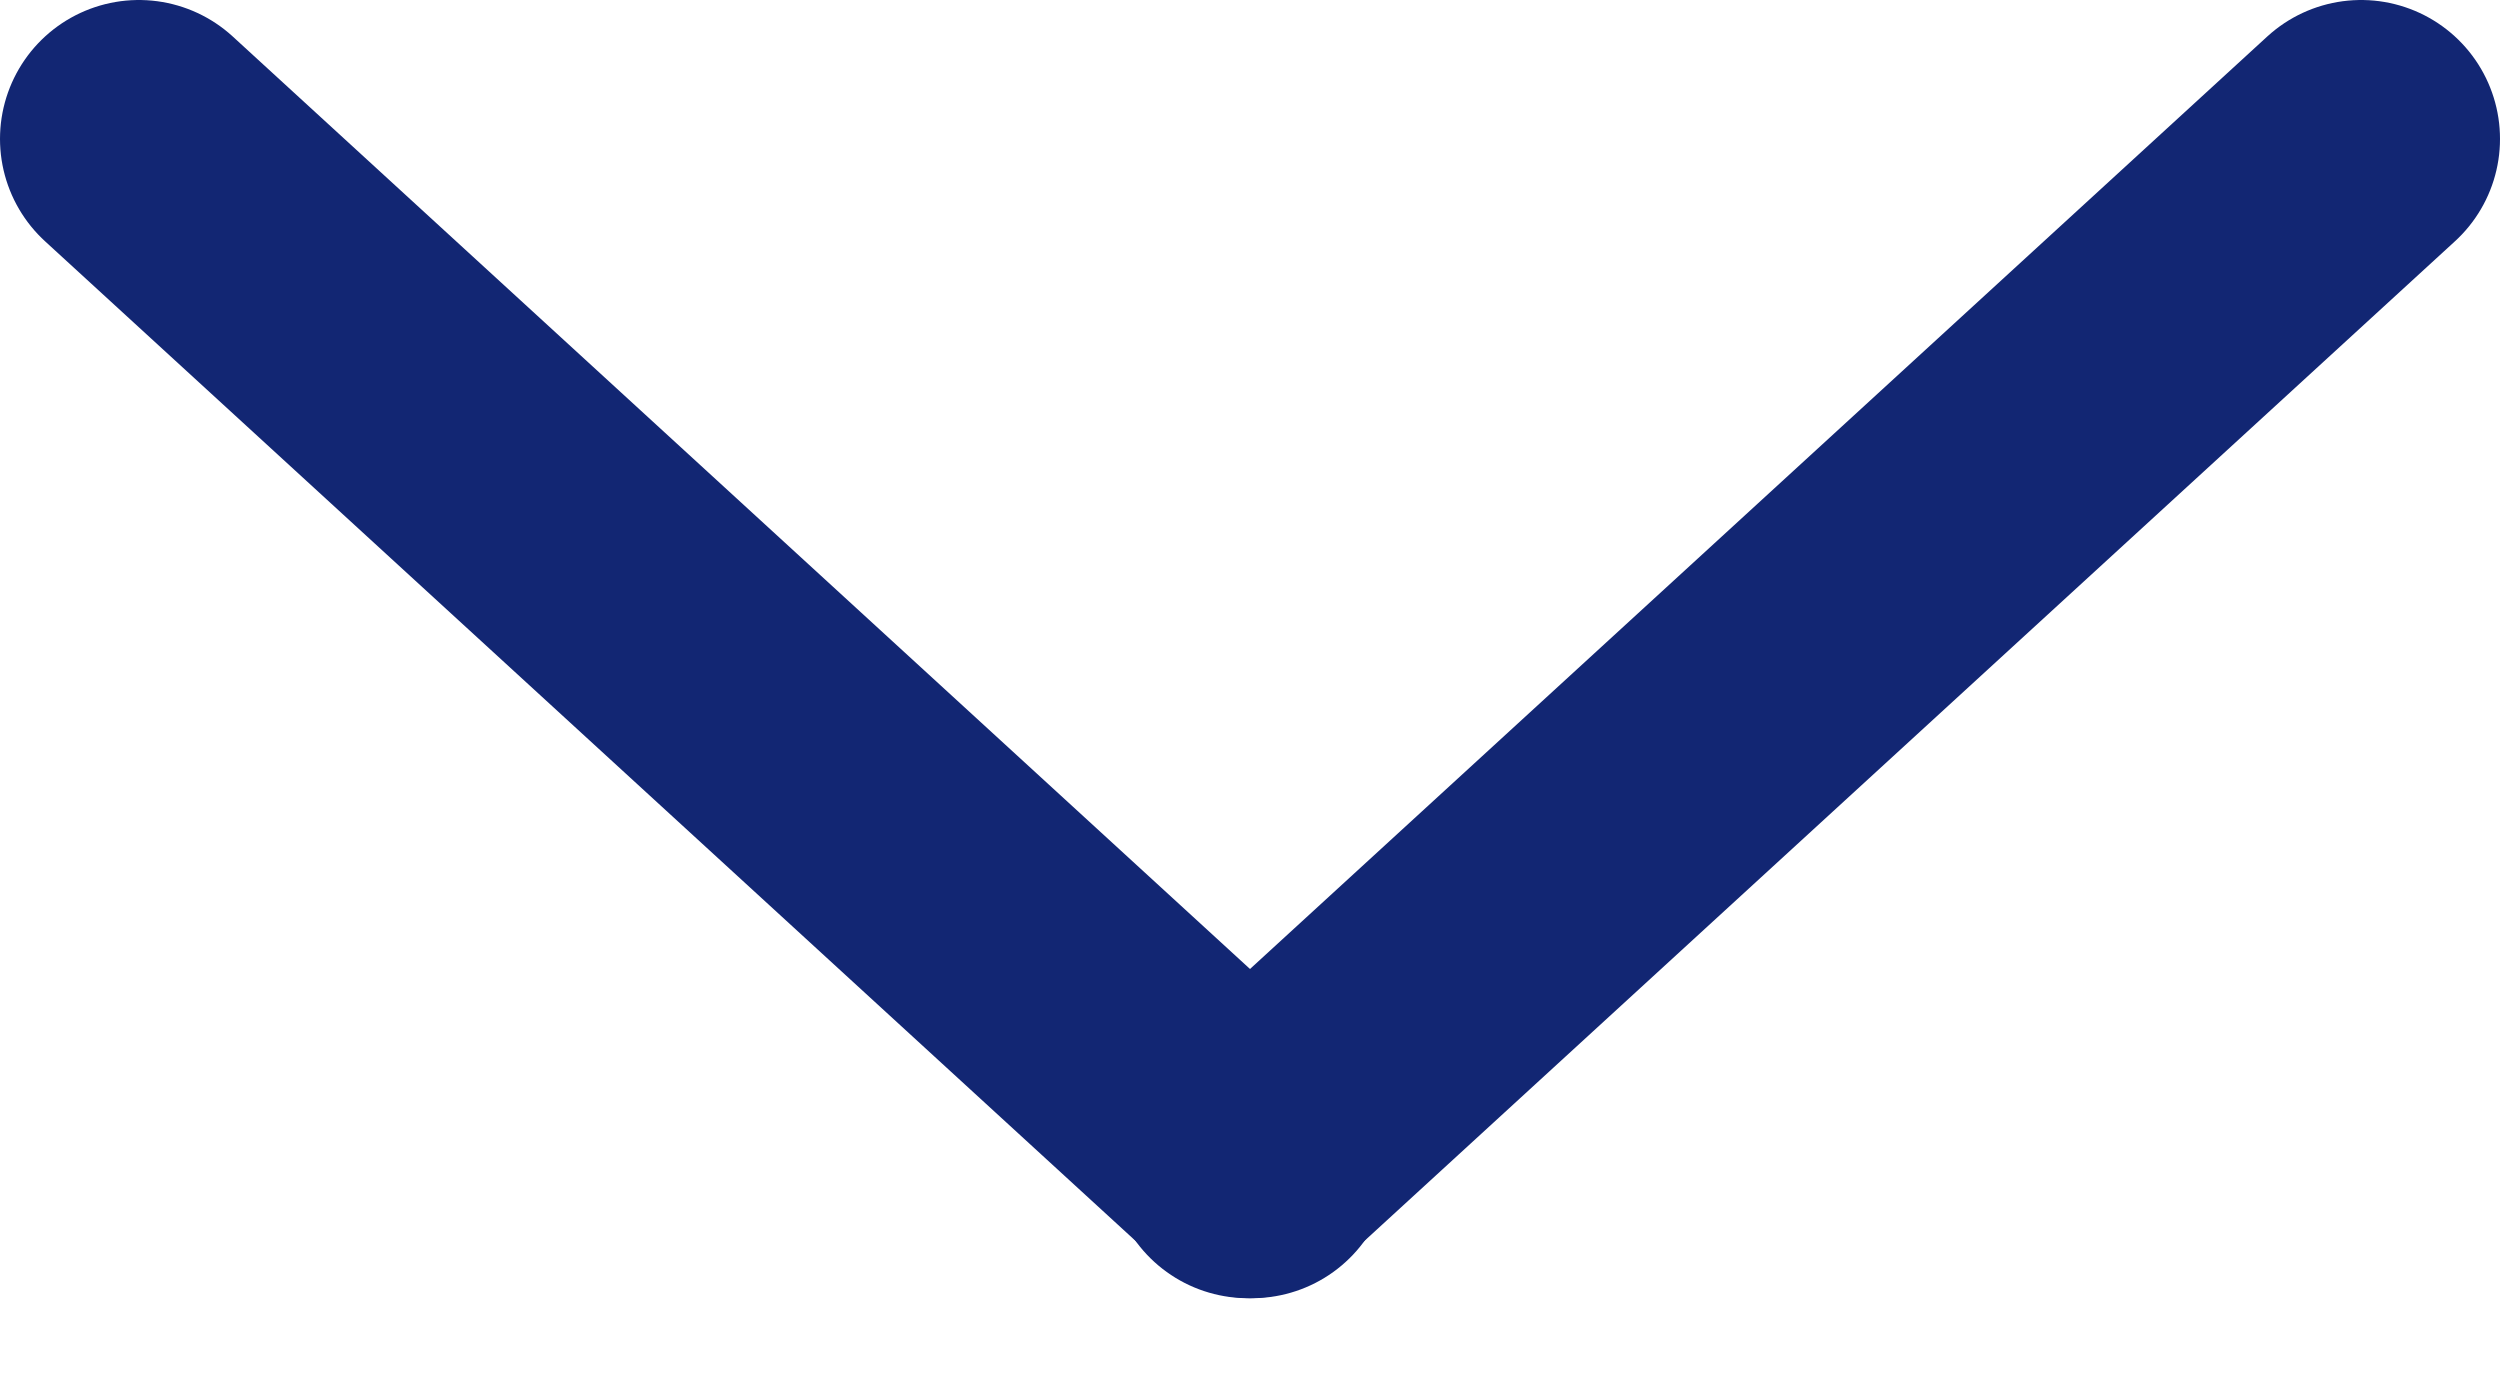
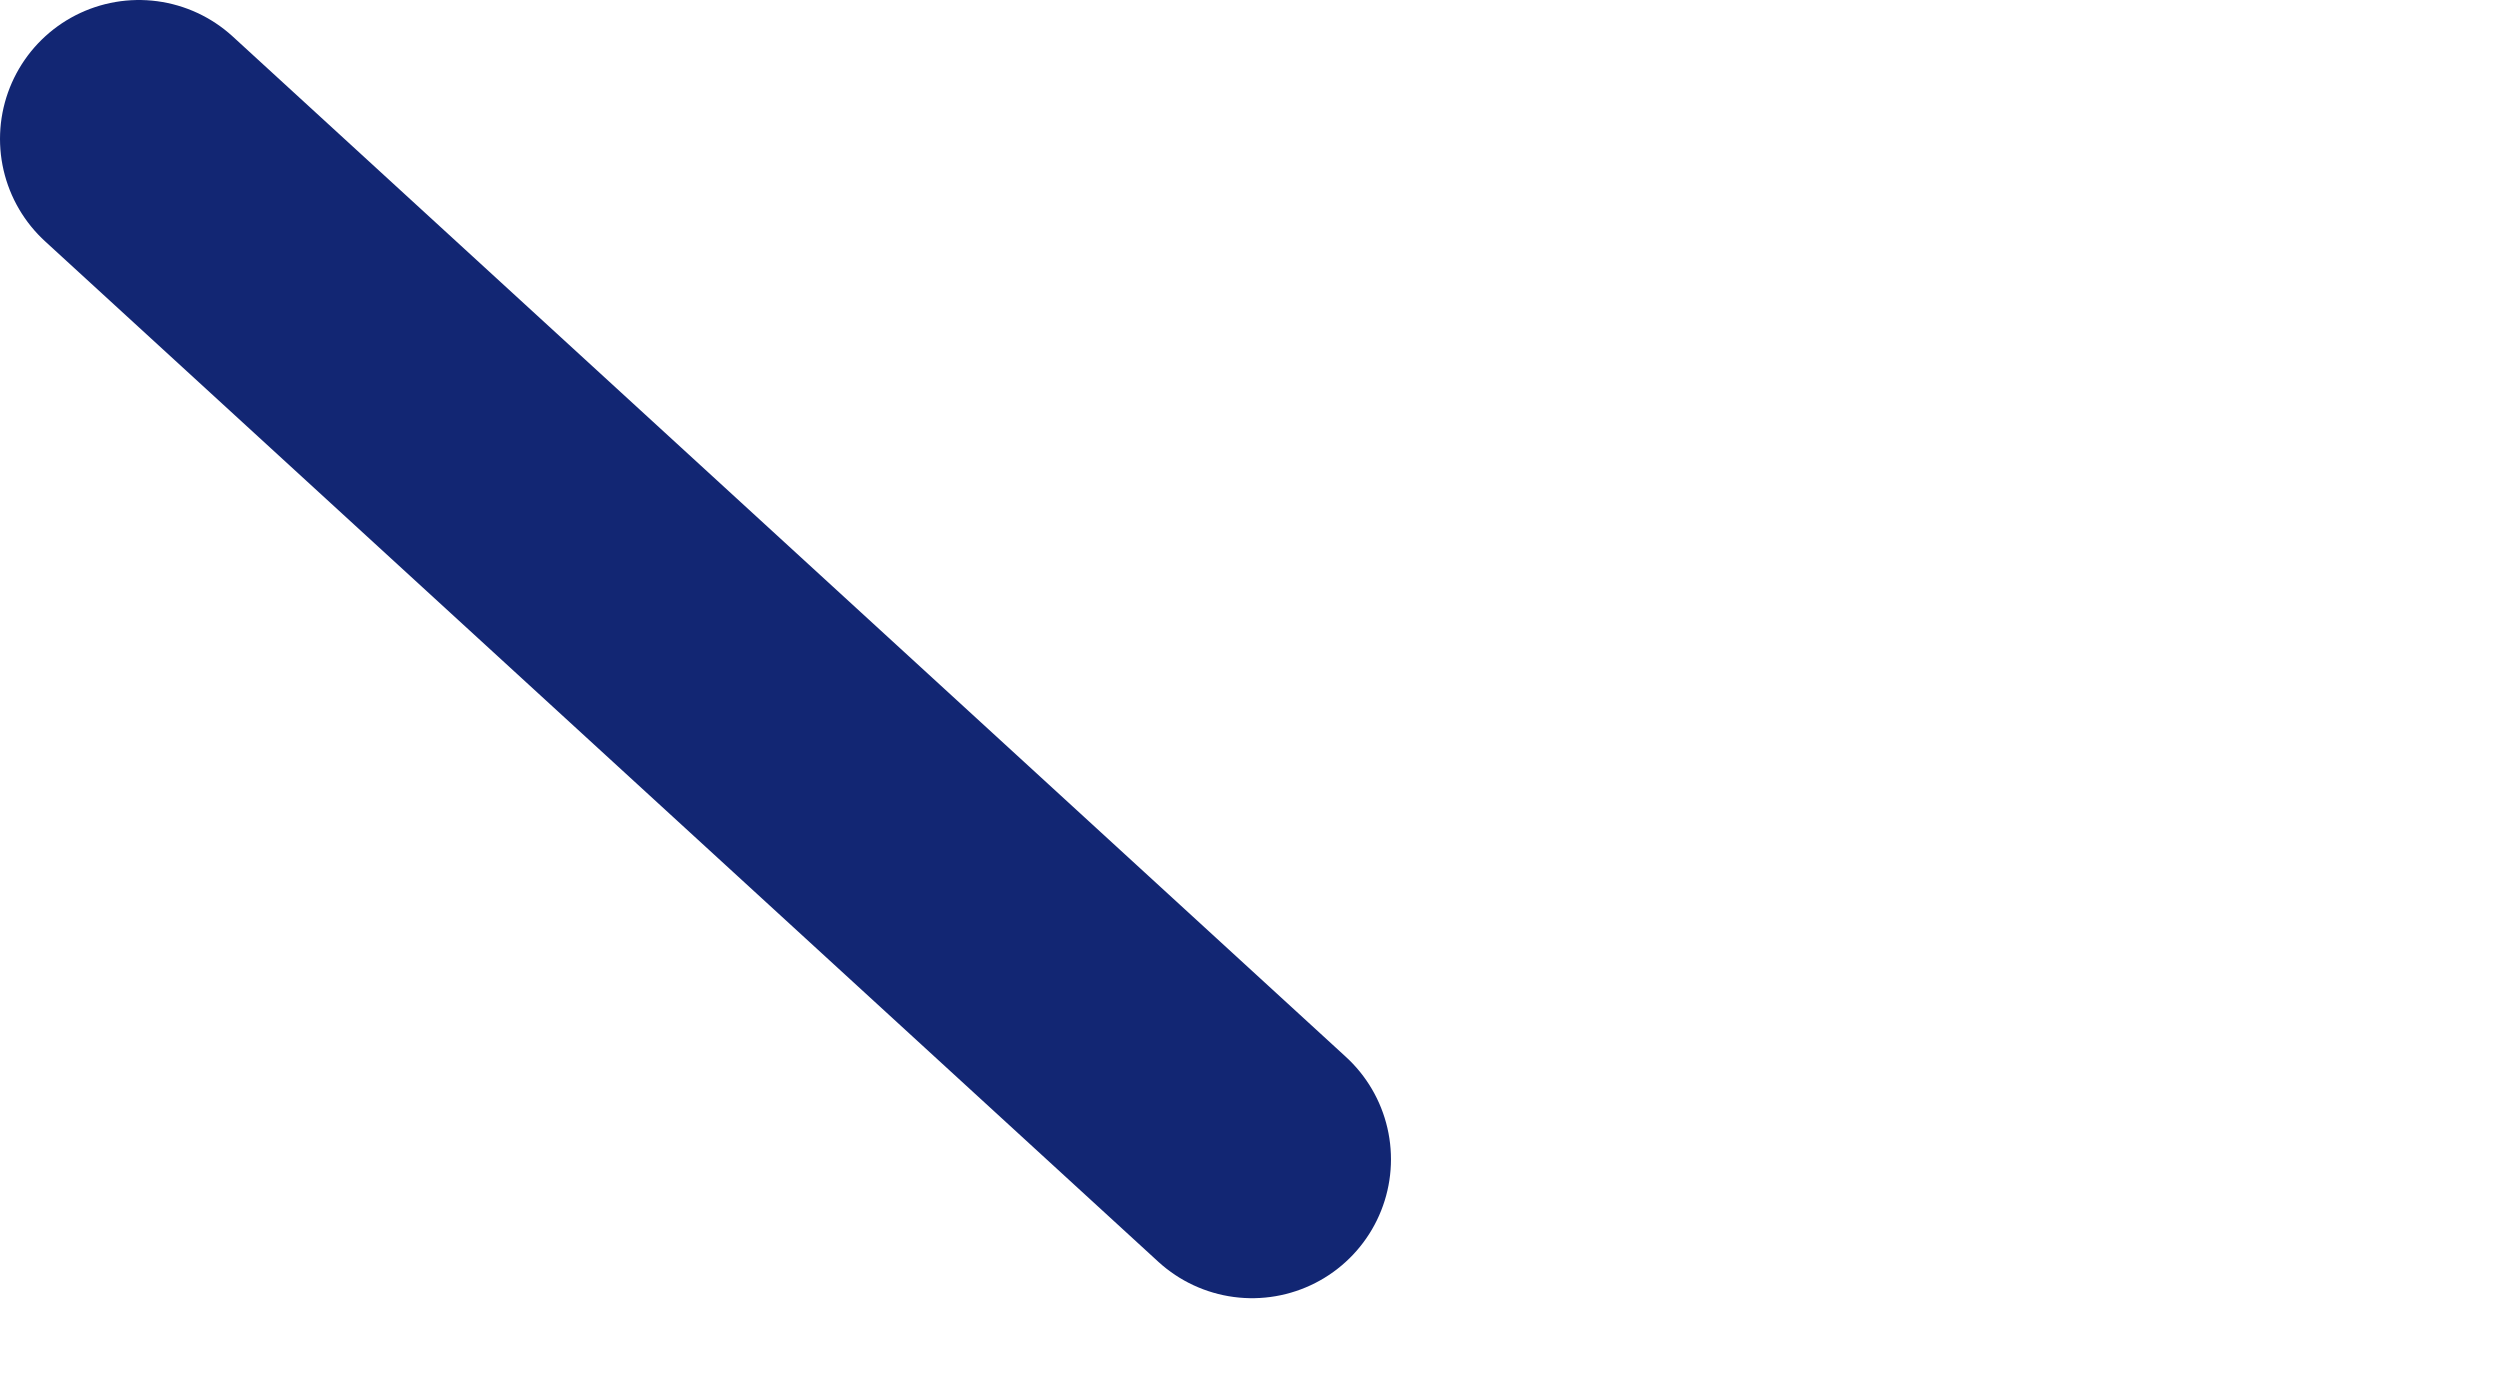
<svg xmlns="http://www.w3.org/2000/svg" width="18" height="10" viewBox="0 0 18 10" fill="none">
  <path d="M1 1L9.015 8.347" stroke="#122673" stroke-width="2" stroke-linecap="round" />
-   <path d="M17 1L8.985 8.347" stroke="#122673" stroke-width="2" stroke-linecap="round" />
</svg>